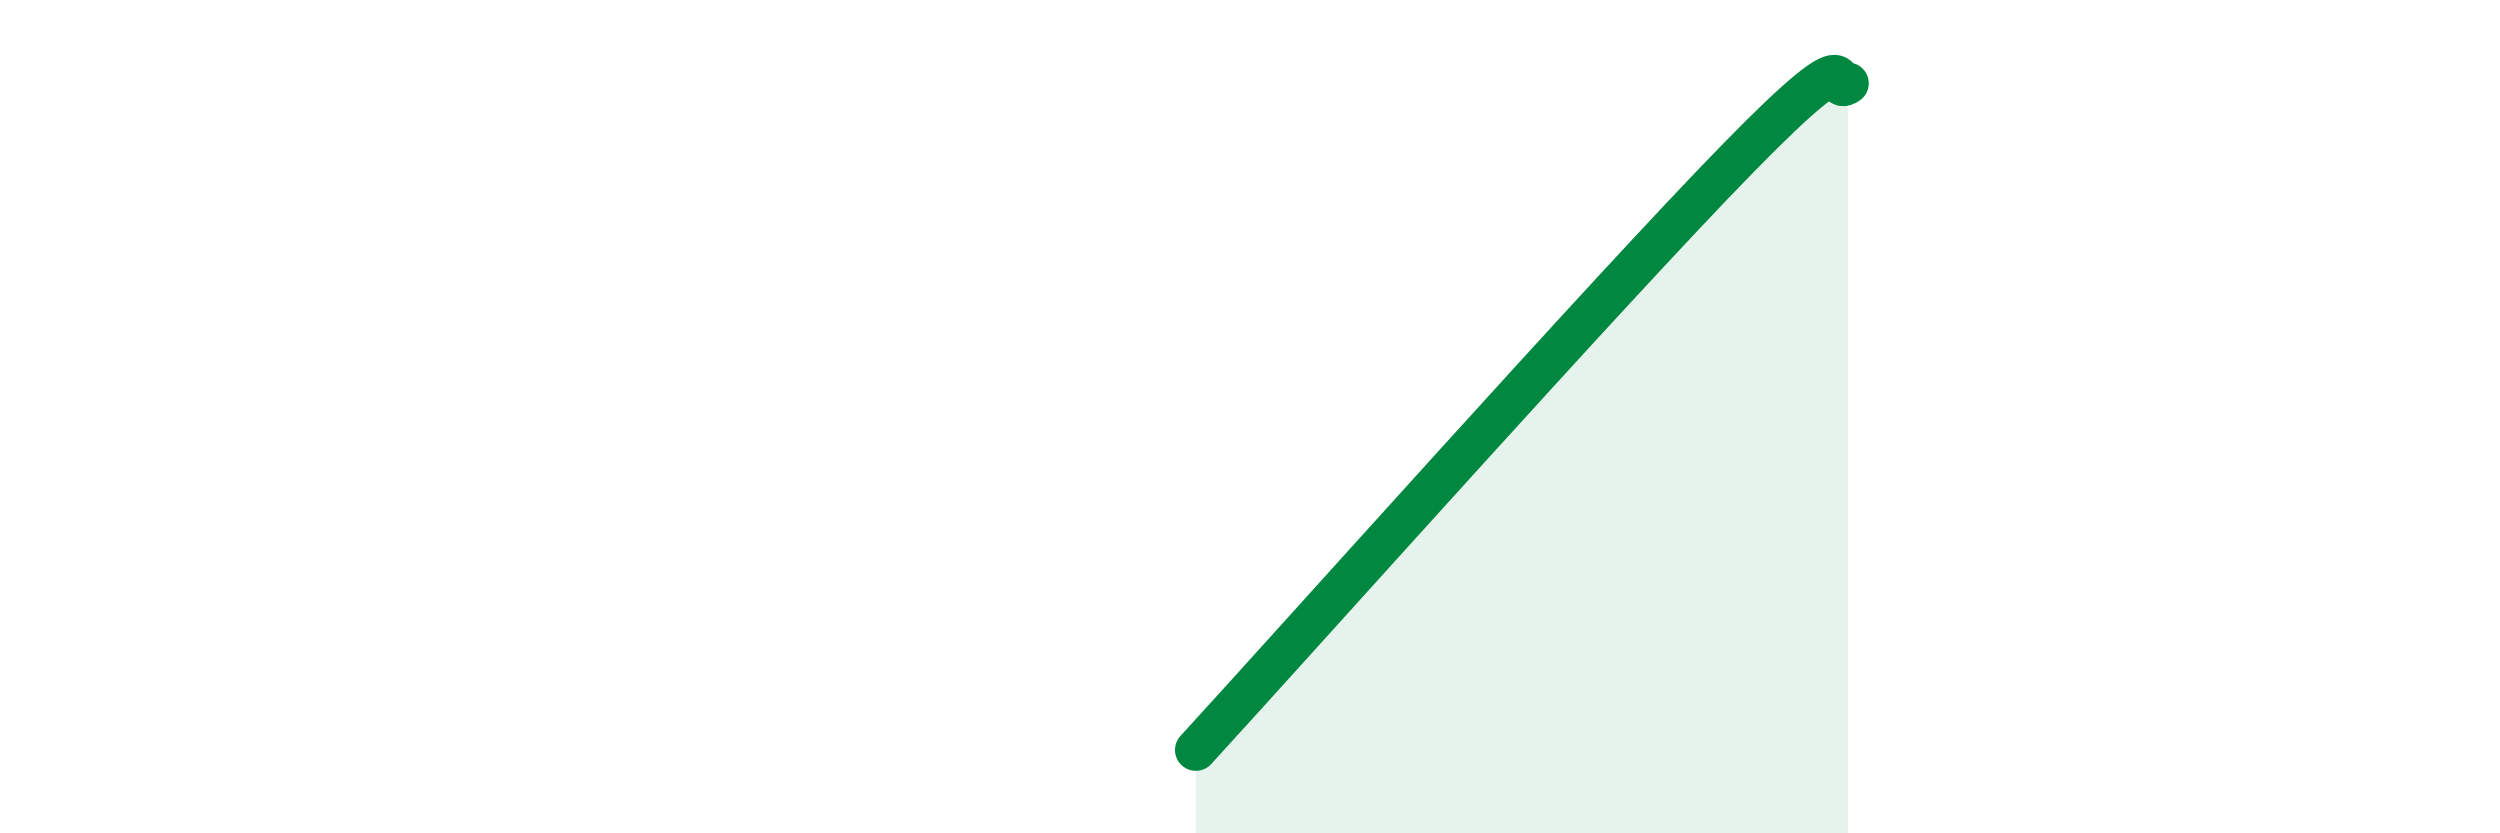
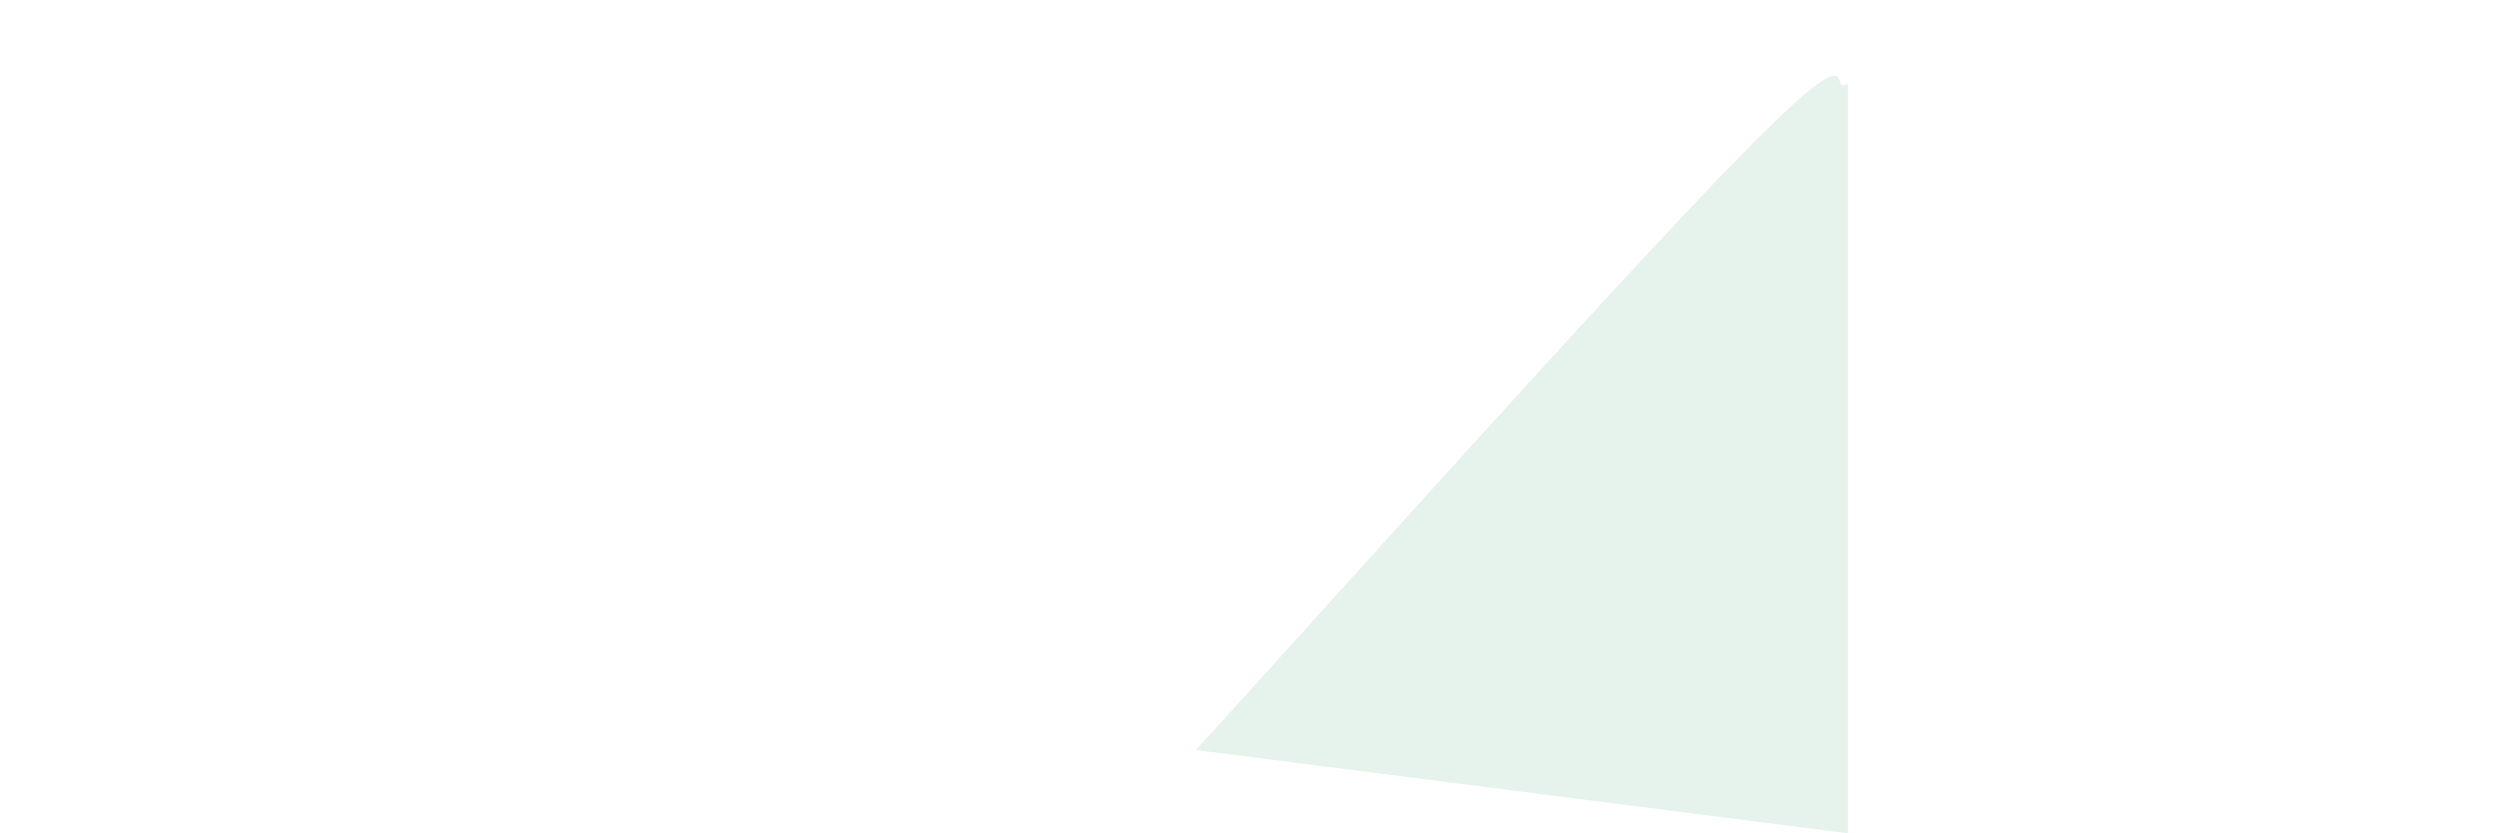
<svg xmlns="http://www.w3.org/2000/svg" width="60" height="20" viewBox="0 0 60 20">
-   <path d="M 28.7,18 C 31.31,15.15 38.61,6.97 41.74,3.77 C 44.87,0.57 43.83,2.35 44.35,2L44.35 20L28.7 20Z" fill="#008740" opacity="0.1" stroke-linecap="round" stroke-linejoin="round" />
-   <path d="M 28.7,18 C 31.31,15.15 38.61,6.97 41.74,3.77 C 44.87,0.57 43.83,2.35 44.35,2" stroke="#008740" stroke-width="1" fill="none" stroke-linecap="round" stroke-linejoin="round" />
+   <path d="M 28.7,18 C 31.31,15.15 38.61,6.97 41.74,3.77 C 44.87,0.57 43.83,2.35 44.35,2L44.35 20Z" fill="#008740" opacity="0.1" stroke-linecap="round" stroke-linejoin="round" />
</svg>